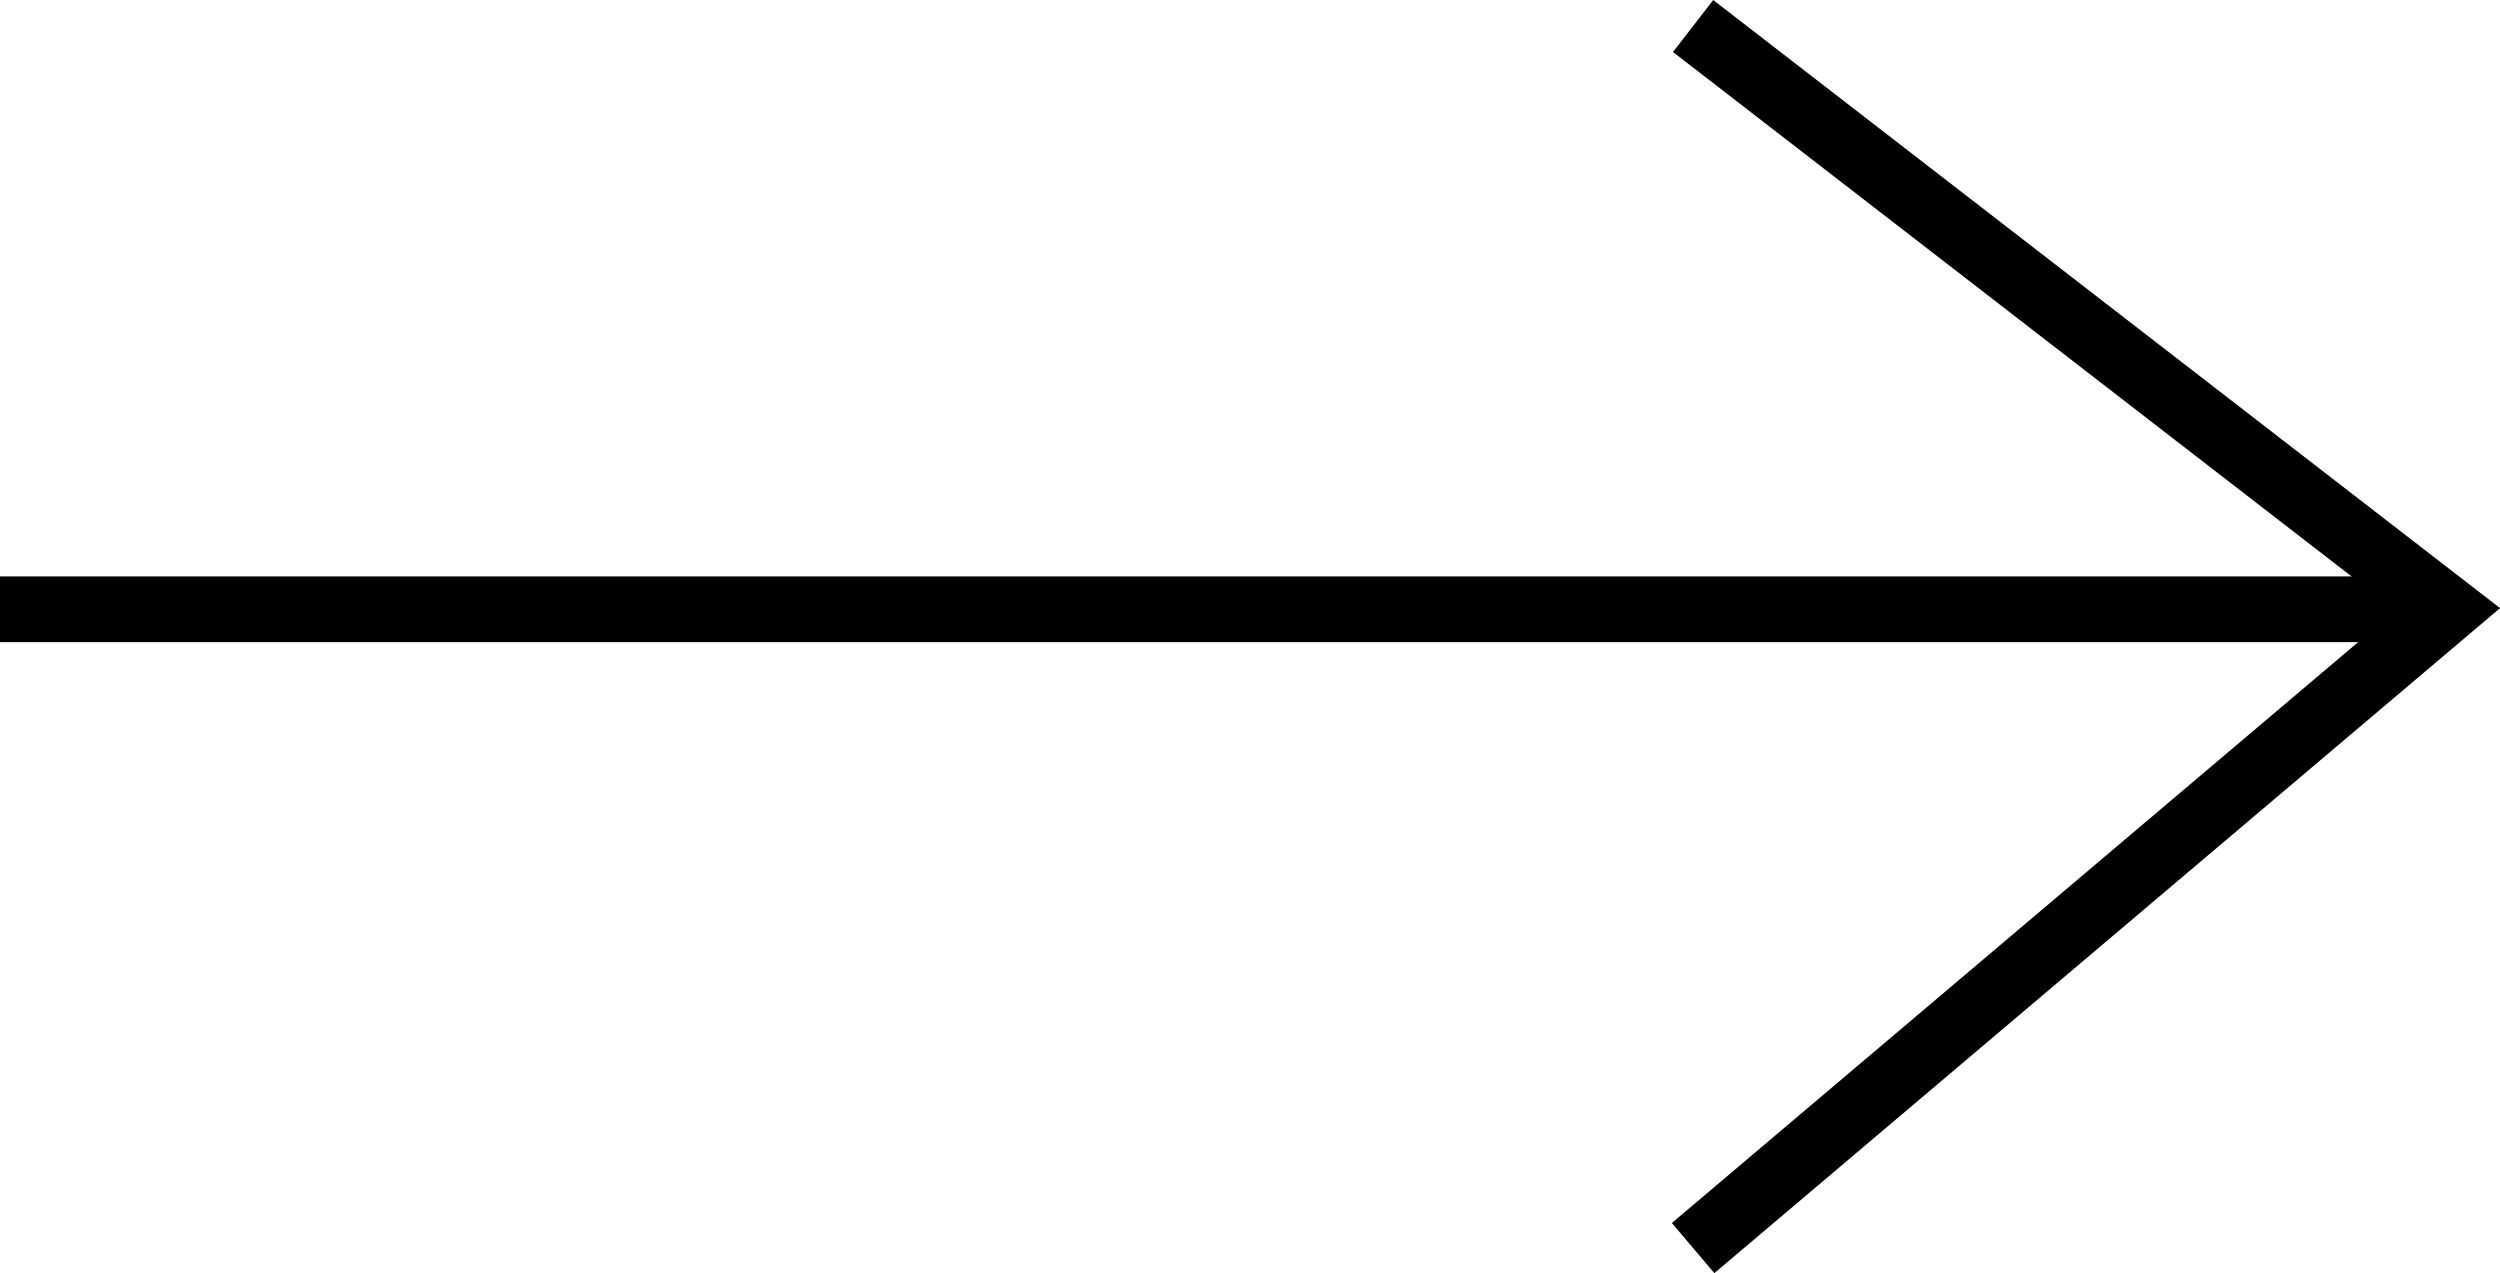
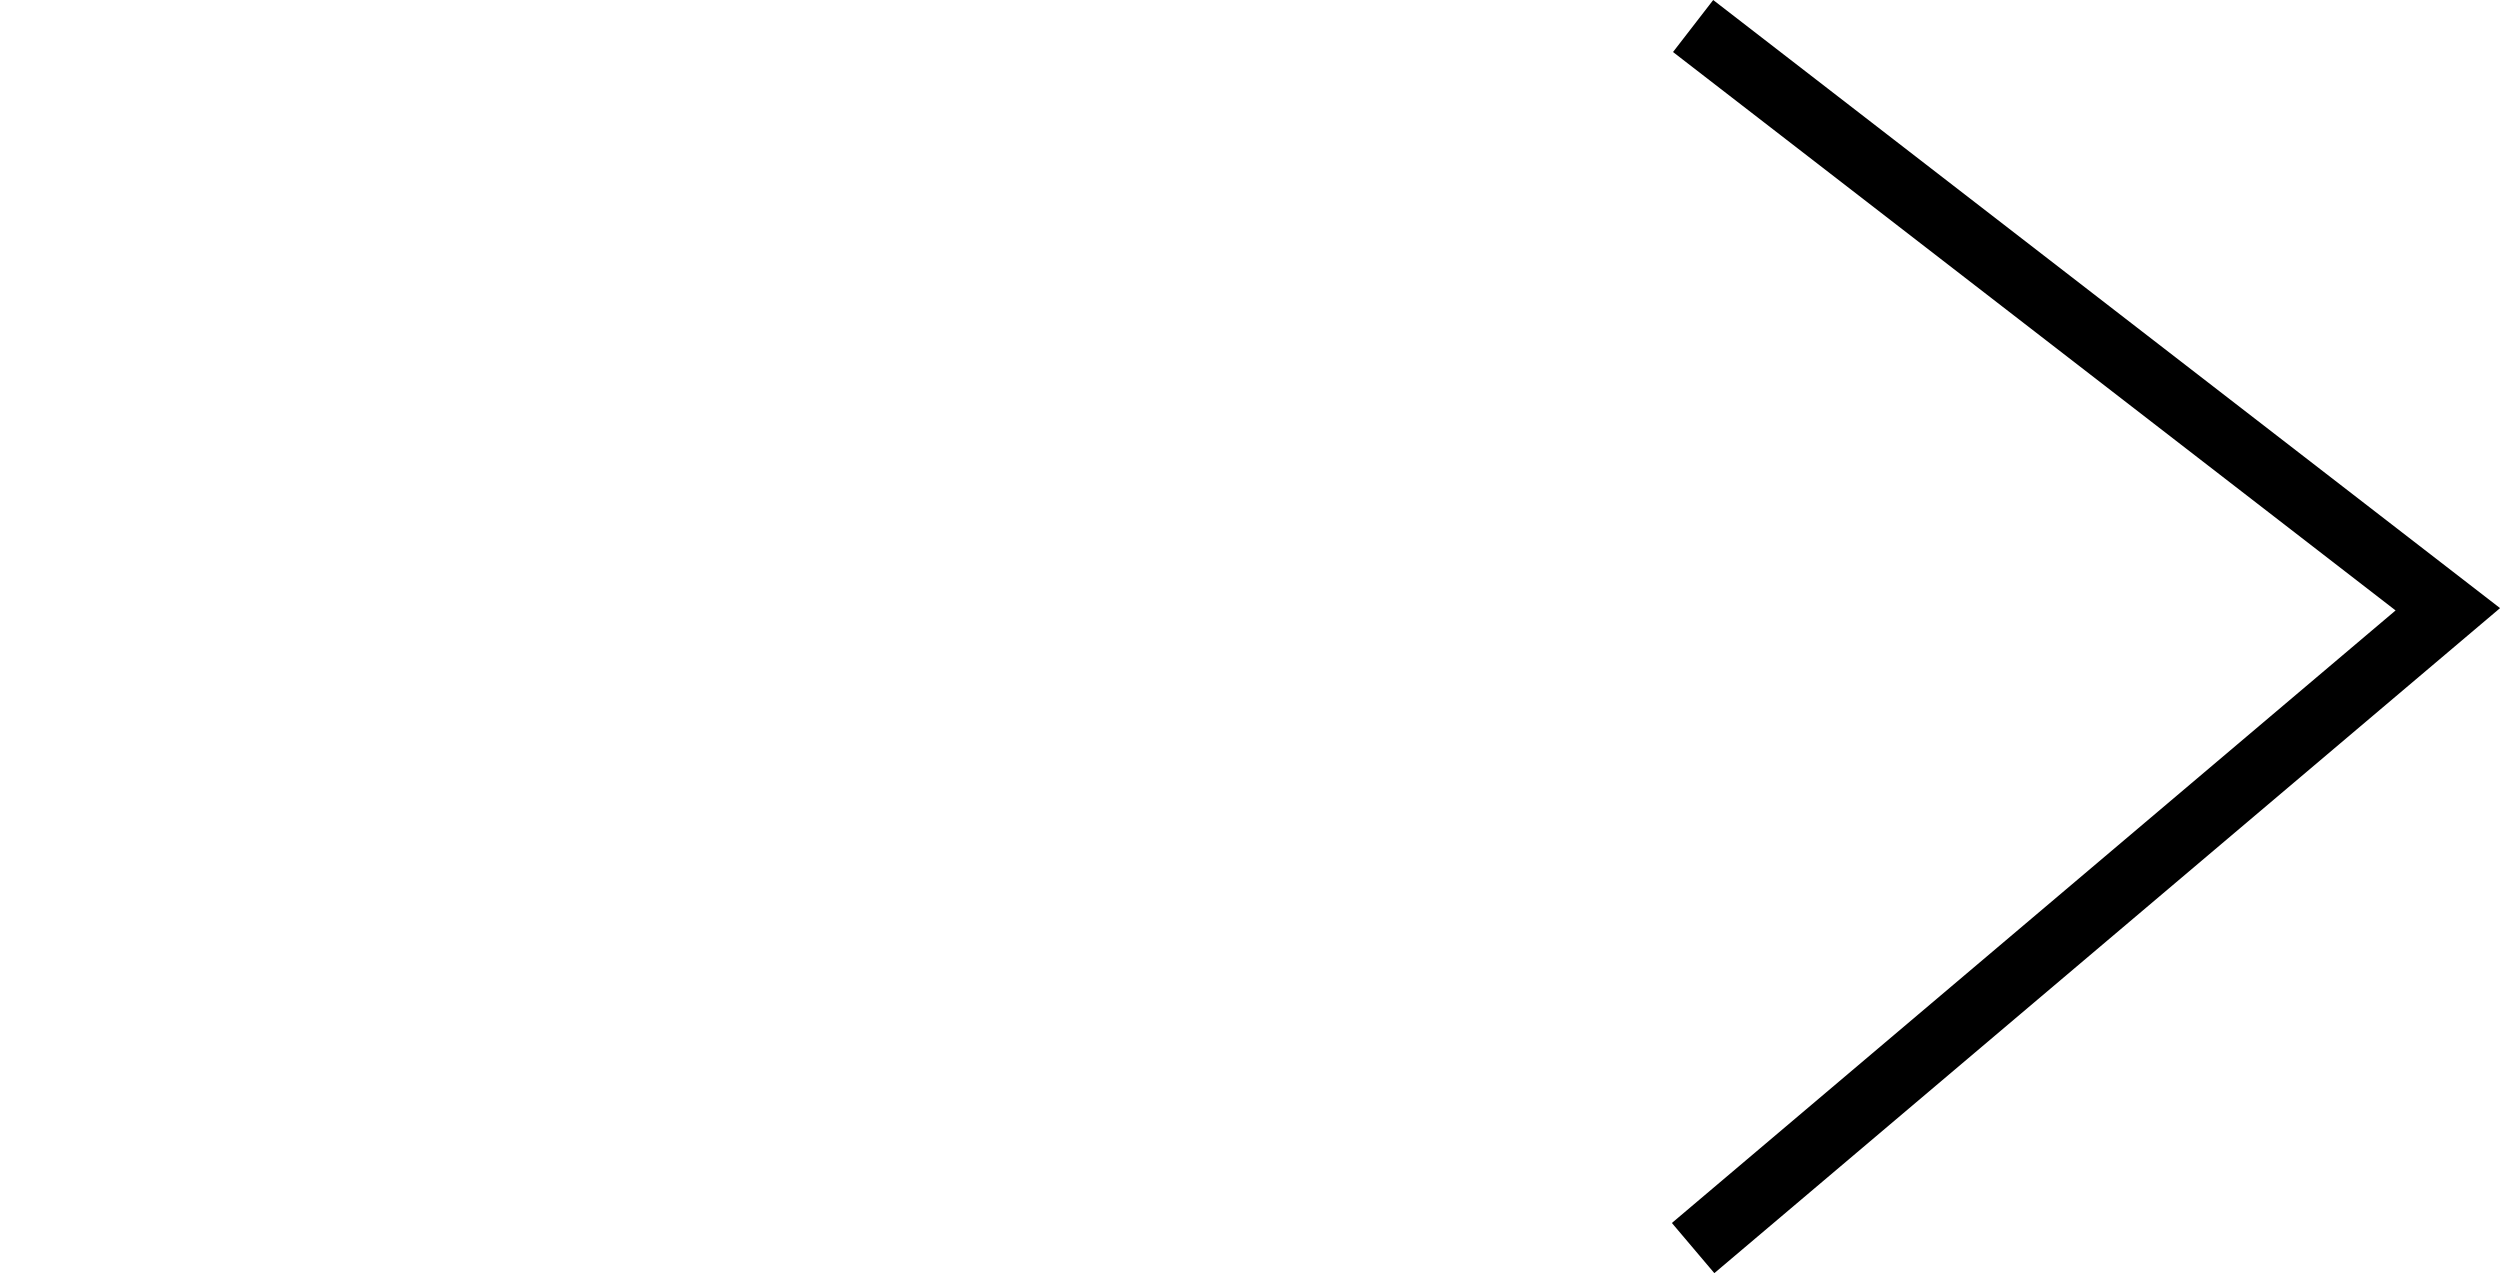
<svg xmlns="http://www.w3.org/2000/svg" width="38.041" height="19.372" viewBox="0 0 38.041 19.372">
  <g id="Group_3123" data-name="Group 3123" transform="translate(0 0.396)">
-     <line id="Line_105" data-name="Line 105" x2="36.718" transform="translate(0 8.875)" fill="none" stroke="#000" stroke-miterlimit="10" stroke-width="1" />
    <path id="Path_333" data-name="Path 333" d="M695.374,5555.346l11.484,8.875-11.484,9.72" transform="translate(-669.611 -5555.346)" fill="none" stroke="#000" stroke-miterlimit="10" stroke-width="1" />
  </g>
</svg>